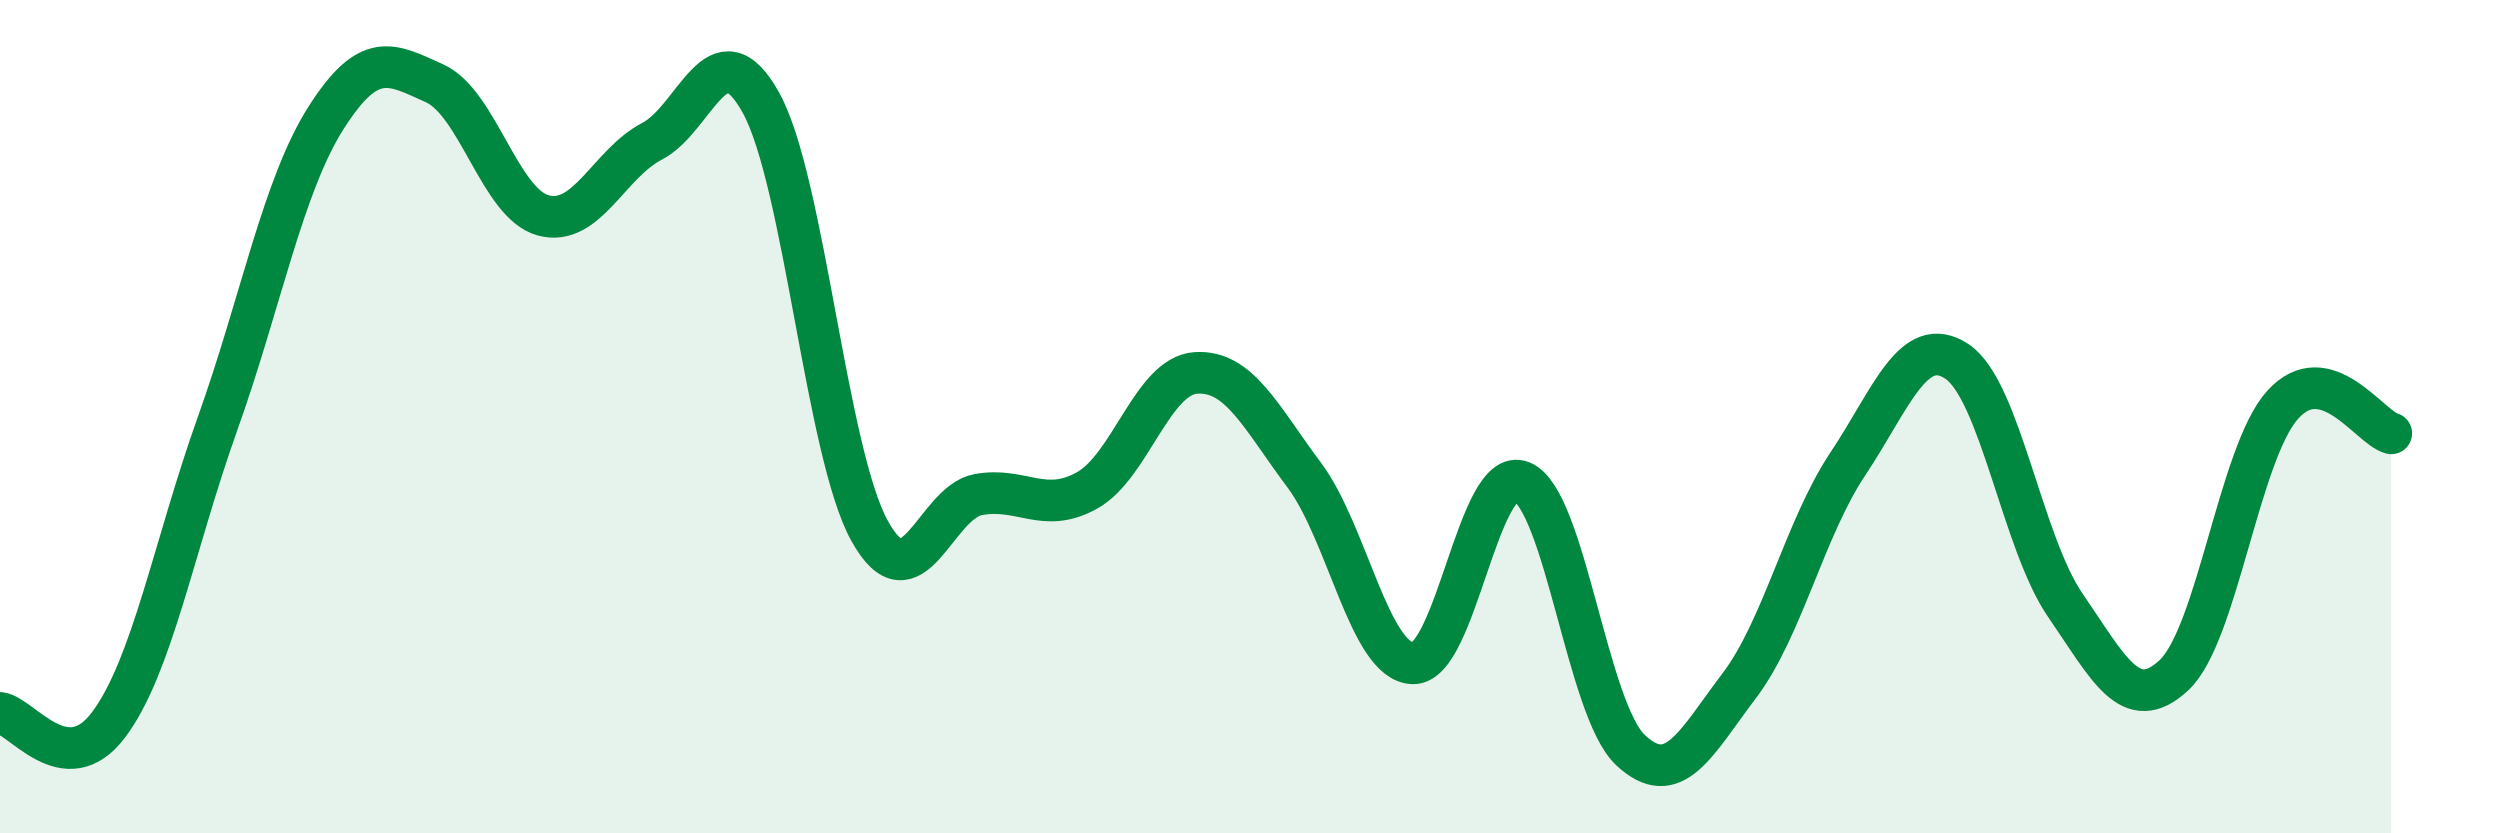
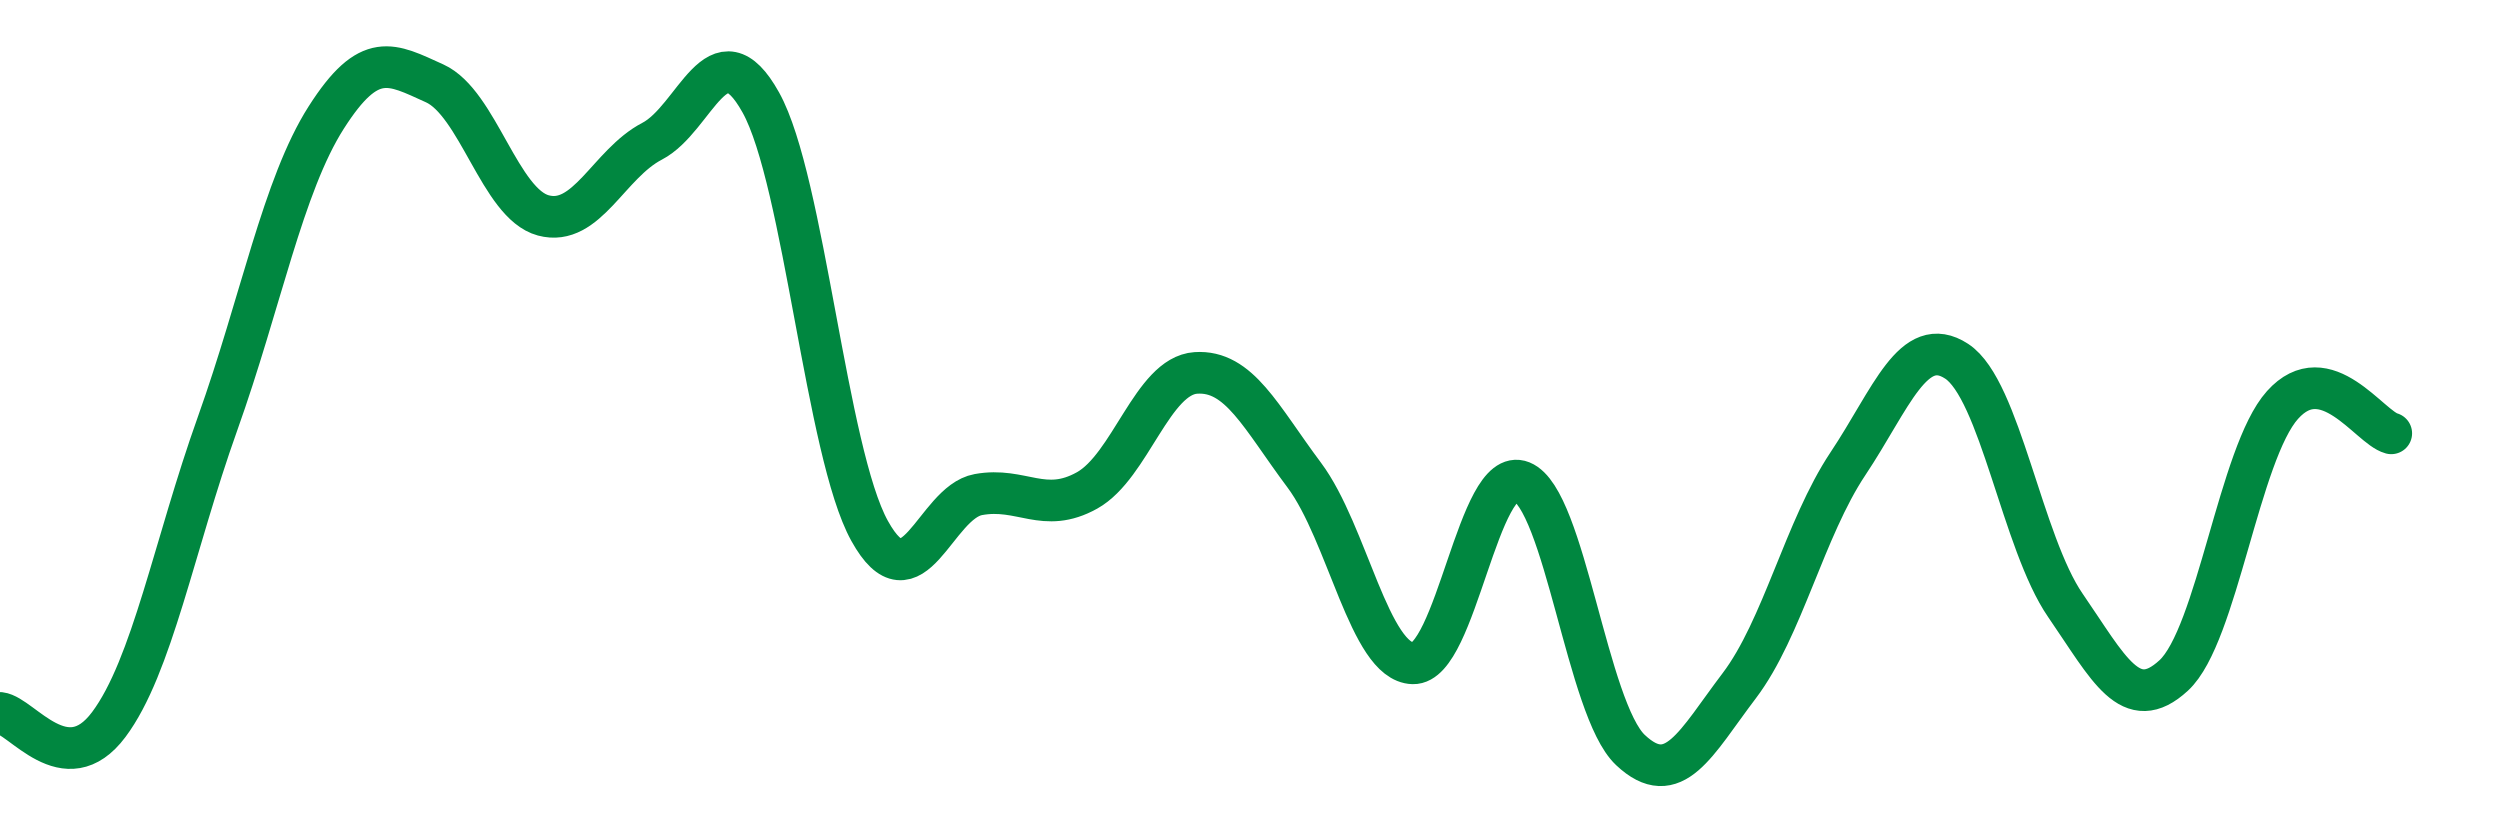
<svg xmlns="http://www.w3.org/2000/svg" width="60" height="20" viewBox="0 0 60 20">
-   <path d="M 0,17.11 C 0.52,17.17 1.57,18.78 2.61,17.39 C 3.65,16 4.18,13.08 5.22,10.17 C 6.26,7.26 6.79,4.45 7.83,2.82 C 8.87,1.19 9.39,1.53 10.43,2 C 11.47,2.47 12,4.89 13.04,5.17 C 14.08,5.45 14.61,3.93 15.65,3.39 C 16.69,2.85 17.22,0.59 18.26,2.46 C 19.3,4.33 19.83,10.86 20.87,12.74 C 21.91,14.62 22.44,12.06 23.48,11.87 C 24.52,11.68 25.05,12.35 26.09,11.77 C 27.13,11.19 27.66,9.02 28.7,8.95 C 29.74,8.88 30.26,10.01 31.3,11.4 C 32.34,12.79 32.87,15.89 33.91,15.92 C 34.95,15.95 35.48,11.14 36.52,11.56 C 37.56,11.98 38.09,17.02 39.13,18 C 40.17,18.98 40.7,17.83 41.74,16.46 C 42.78,15.09 43.31,12.69 44.35,11.13 C 45.39,9.57 45.92,7.99 46.96,8.67 C 48,9.35 48.53,13.02 49.57,14.53 C 50.61,16.04 51.13,17.17 52.17,16.21 C 53.21,15.25 53.74,10.88 54.78,9.72 C 55.82,8.56 56.87,10.26 57.39,10.4L57.39 20L0 20Z" fill="#008740" opacity="0.1" stroke-linecap="round" stroke-linejoin="round" />
  <path d="M 0,17.11 C 0.52,17.17 1.57,18.78 2.61,17.39 C 3.65,16 4.18,13.08 5.22,10.17 C 6.26,7.26 6.79,4.45 7.83,2.82 C 8.87,1.19 9.39,1.53 10.43,2 C 11.47,2.47 12,4.89 13.04,5.17 C 14.08,5.45 14.61,3.93 15.65,3.39 C 16.69,2.85 17.22,0.59 18.26,2.46 C 19.3,4.33 19.83,10.86 20.87,12.74 C 21.91,14.62 22.44,12.06 23.48,11.87 C 24.52,11.68 25.05,12.35 26.09,11.77 C 27.13,11.19 27.66,9.02 28.7,8.95 C 29.74,8.88 30.26,10.01 31.3,11.4 C 32.34,12.79 32.87,15.89 33.91,15.92 C 34.95,15.95 35.48,11.14 36.52,11.56 C 37.56,11.98 38.09,17.02 39.13,18 C 40.17,18.98 40.7,17.83 41.74,16.46 C 42.78,15.09 43.31,12.69 44.35,11.13 C 45.39,9.57 45.92,7.99 46.96,8.67 C 48,9.35 48.53,13.02 49.57,14.53 C 50.61,16.04 51.13,17.17 52.17,16.21 C 53.21,15.25 53.74,10.88 54.78,9.72 C 55.82,8.56 56.87,10.26 57.39,10.4" stroke="#008740" stroke-width="1" fill="none" stroke-linecap="round" stroke-linejoin="round" />
</svg>